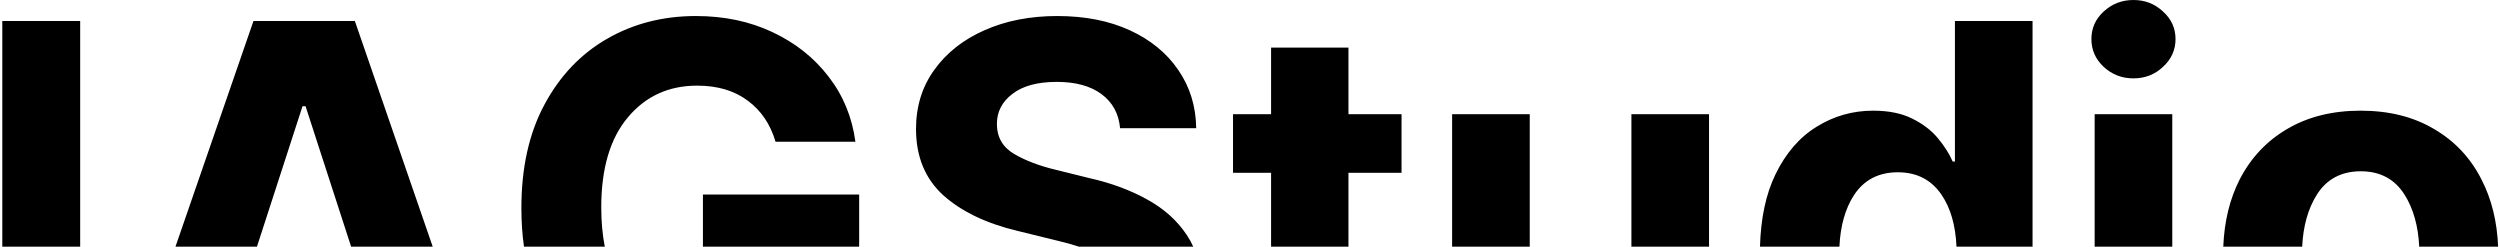
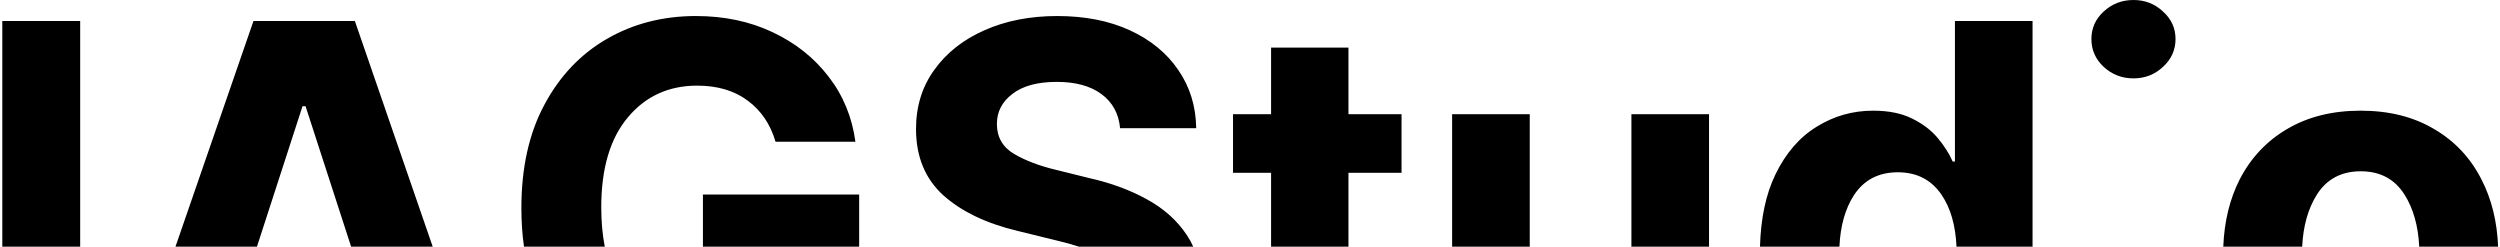
<svg xmlns="http://www.w3.org/2000/svg" width="780" height="77" viewBox="0 0 780 77" fill="none">
-   <path d="M25.016 76.969H0.719V6.562H25.016V76.969ZM135.007 76.969H109.554L95.328 33.125H94.391L80.165 76.969H54.743L79.078 6.562H110.719L135.007 76.969ZM217.125 5C225.927 5 233.87 6.667 240.953 10C248.089 13.333 253.922 17.943 258.453 23.828C263.036 29.713 265.849 36.51 266.891 44.219H241.969C240.354 38.75 237.464 34.479 233.297 31.406C229.13 28.281 223.87 26.719 217.516 26.719C208.609 26.719 201.396 30.026 195.875 36.641C190.354 43.203 187.594 52.552 187.594 64.688C187.594 69.151 187.961 73.245 188.694 76.969H163.485C162.943 73.147 162.672 69.132 162.672 64.922C162.672 52.318 165.068 41.562 169.859 32.656C174.651 23.698 181.161 16.849 189.391 12.109C197.62 7.37 206.865 5 217.125 5ZM268.062 75.391C268.062 75.921 268.056 76.447 268.044 76.969H219.312V60.703H268.062V75.391ZM329.859 5C338.505 5 346.057 6.484 352.516 9.453C358.974 12.422 364 16.537 367.594 21.797C371.24 27.057 373.115 33.125 373.219 40H349.469C349.052 35.469 347.125 31.927 343.688 29.375C340.25 26.823 335.589 25.547 329.703 25.547C323.714 25.547 319.104 26.797 315.875 29.297C312.646 31.745 311.031 34.87 311.031 38.672C311.031 42.786 312.828 45.911 316.422 48.047C320.016 50.13 324.339 51.771 329.391 52.969L339.781 55.547C346.552 57.057 352.568 59.271 357.828 62.188C363.089 65.052 367.229 68.75 370.25 73.281C371.034 74.444 371.715 75.673 372.296 76.969H336.647C334.69 76.322 332.532 75.717 330.172 75.156L317.438 72.031C307.646 69.688 299.911 65.963 294.234 60.859C288.609 55.703 285.797 48.828 285.797 40.234C285.797 33.203 287.698 27.057 291.5 21.797C295.302 16.484 300.51 12.37 307.125 9.453C313.792 6.484 321.37 5 329.859 5ZM420.719 35.625H437.281V53.906H420.719V76.969H396.578V53.906H384.703V35.625H396.578V14.844H420.719V35.625ZM477.281 76.969H453.062V35.625H477.281V76.969ZM533.219 76.969H509V35.625H533.219V76.969ZM634.156 76.969H610.431C610.132 70.274 608.563 64.852 605.719 60.703C602.542 56.068 598.01 53.75 592.125 53.75C586.135 53.75 581.578 56.12 578.453 60.859C575.711 65.089 574.194 70.459 573.898 76.969H549.113C549.362 68.065 550.964 60.56 553.922 54.453C557.151 47.786 561.448 42.812 566.812 39.531C572.177 36.198 578.036 34.531 584.391 34.531C589.286 34.531 593.375 35.365 596.656 37.031C599.938 38.646 602.594 40.677 604.625 43.125C606.656 45.573 608.193 47.995 609.234 50.391H609.938V6.562H634.156V76.969ZM677.75 76.969H653.531V35.625H677.75V76.969ZM736.5 34.531C745.354 34.531 752.984 36.432 759.391 40.234C765.849 43.984 770.797 49.245 774.234 56.016C777.368 62.097 779.094 69.081 779.413 76.969H754.798C754.486 70.511 752.971 65.116 750.25 60.781C747.177 55.885 742.62 53.438 736.578 53.438C730.484 53.438 725.901 55.885 722.828 60.781C720.108 65.116 718.592 70.511 718.28 76.969H693.664C693.979 69.081 695.678 62.097 698.766 56.016C702.255 49.245 707.203 43.984 713.609 40.234C720.068 36.432 727.698 34.531 736.5 34.531ZM665.641 0C669.234 0 672.307 1.198 674.859 3.594C677.464 5.938 678.766 8.802 678.766 12.188C678.766 15.573 677.464 18.463 674.859 20.859C672.307 23.255 669.234 24.453 665.641 24.453C662.047 24.453 658.948 23.255 656.344 20.859C653.792 18.463 652.516 15.573 652.516 12.188C652.516 8.802 653.792 5.938 656.344 3.594C658.948 1.198 662.047 0 665.641 0Z" fill="black" />
+   <path d="M25.016 76.969H0.719V6.562H25.016V76.969ZM135.007 76.969H109.554L95.328 33.125H94.391L80.165 76.969H54.743L79.078 6.562H110.719L135.007 76.969ZM217.125 5C225.927 5 233.87 6.667 240.953 10C248.089 13.333 253.922 17.943 258.453 23.828C263.036 29.713 265.849 36.51 266.891 44.219H241.969C240.354 38.75 237.464 34.479 233.297 31.406C229.13 28.281 223.87 26.719 217.516 26.719C208.609 26.719 201.396 30.026 195.875 36.641C190.354 43.203 187.594 52.552 187.594 64.688C187.594 69.151 187.961 73.245 188.694 76.969H163.485C162.943 73.147 162.672 69.132 162.672 64.922C162.672 52.318 165.068 41.562 169.859 32.656C174.651 23.698 181.161 16.849 189.391 12.109C197.62 7.37 206.865 5 217.125 5ZM268.062 75.391C268.062 75.921 268.056 76.447 268.044 76.969H219.312V60.703H268.062V75.391ZM329.859 5C338.505 5 346.057 6.484 352.516 9.453C358.974 12.422 364 16.537 367.594 21.797C371.24 27.057 373.115 33.125 373.219 40H349.469C349.052 35.469 347.125 31.927 343.688 29.375C340.25 26.823 335.589 25.547 329.703 25.547C323.714 25.547 319.104 26.797 315.875 29.297C312.646 31.745 311.031 34.87 311.031 38.672C311.031 42.786 312.828 45.911 316.422 48.047C320.016 50.13 324.339 51.771 329.391 52.969L339.781 55.547C346.552 57.057 352.568 59.271 357.828 62.188C363.089 65.052 367.229 68.75 370.25 73.281C371.034 74.444 371.715 75.673 372.296 76.969H336.647C334.69 76.322 332.532 75.717 330.172 75.156L317.438 72.031C307.646 69.688 299.911 65.963 294.234 60.859C288.609 55.703 285.797 48.828 285.797 40.234C285.797 33.203 287.698 27.057 291.5 21.797C295.302 16.484 300.51 12.37 307.125 9.453C313.792 6.484 321.37 5 329.859 5ZM420.719 35.625H437.281V53.906H420.719V76.969H396.578V53.906H384.703V35.625H396.578V14.844H420.719V35.625ZM477.281 76.969H453.062V35.625H477.281V76.969ZM533.219 76.969H509V35.625H533.219V76.969ZM634.156 76.969H610.431C610.132 70.274 608.563 64.852 605.719 60.703C602.542 56.068 598.01 53.75 592.125 53.75C586.135 53.75 581.578 56.12 578.453 60.859C575.711 65.089 574.194 70.459 573.898 76.969H549.113C549.362 68.065 550.964 60.56 553.922 54.453C557.151 47.786 561.448 42.812 566.812 39.531C572.177 36.198 578.036 34.531 584.391 34.531C589.286 34.531 593.375 35.365 596.656 37.031C599.938 38.646 602.594 40.677 604.625 43.125C606.656 45.573 608.193 47.995 609.234 50.391H609.938V6.562H634.156V76.969ZM677.75 76.969H653.531V35.625V76.969ZM736.5 34.531C745.354 34.531 752.984 36.432 759.391 40.234C765.849 43.984 770.797 49.245 774.234 56.016C777.368 62.097 779.094 69.081 779.413 76.969H754.798C754.486 70.511 752.971 65.116 750.25 60.781C747.177 55.885 742.62 53.438 736.578 53.438C730.484 53.438 725.901 55.885 722.828 60.781C720.108 65.116 718.592 70.511 718.28 76.969H693.664C693.979 69.081 695.678 62.097 698.766 56.016C702.255 49.245 707.203 43.984 713.609 40.234C720.068 36.432 727.698 34.531 736.5 34.531ZM665.641 0C669.234 0 672.307 1.198 674.859 3.594C677.464 5.938 678.766 8.802 678.766 12.188C678.766 15.573 677.464 18.463 674.859 20.859C672.307 23.255 669.234 24.453 665.641 24.453C662.047 24.453 658.948 23.255 656.344 20.859C653.792 18.463 652.516 15.573 652.516 12.188C652.516 8.802 653.792 5.938 656.344 3.594C658.948 1.198 662.047 0 665.641 0Z" fill="black" />
</svg>